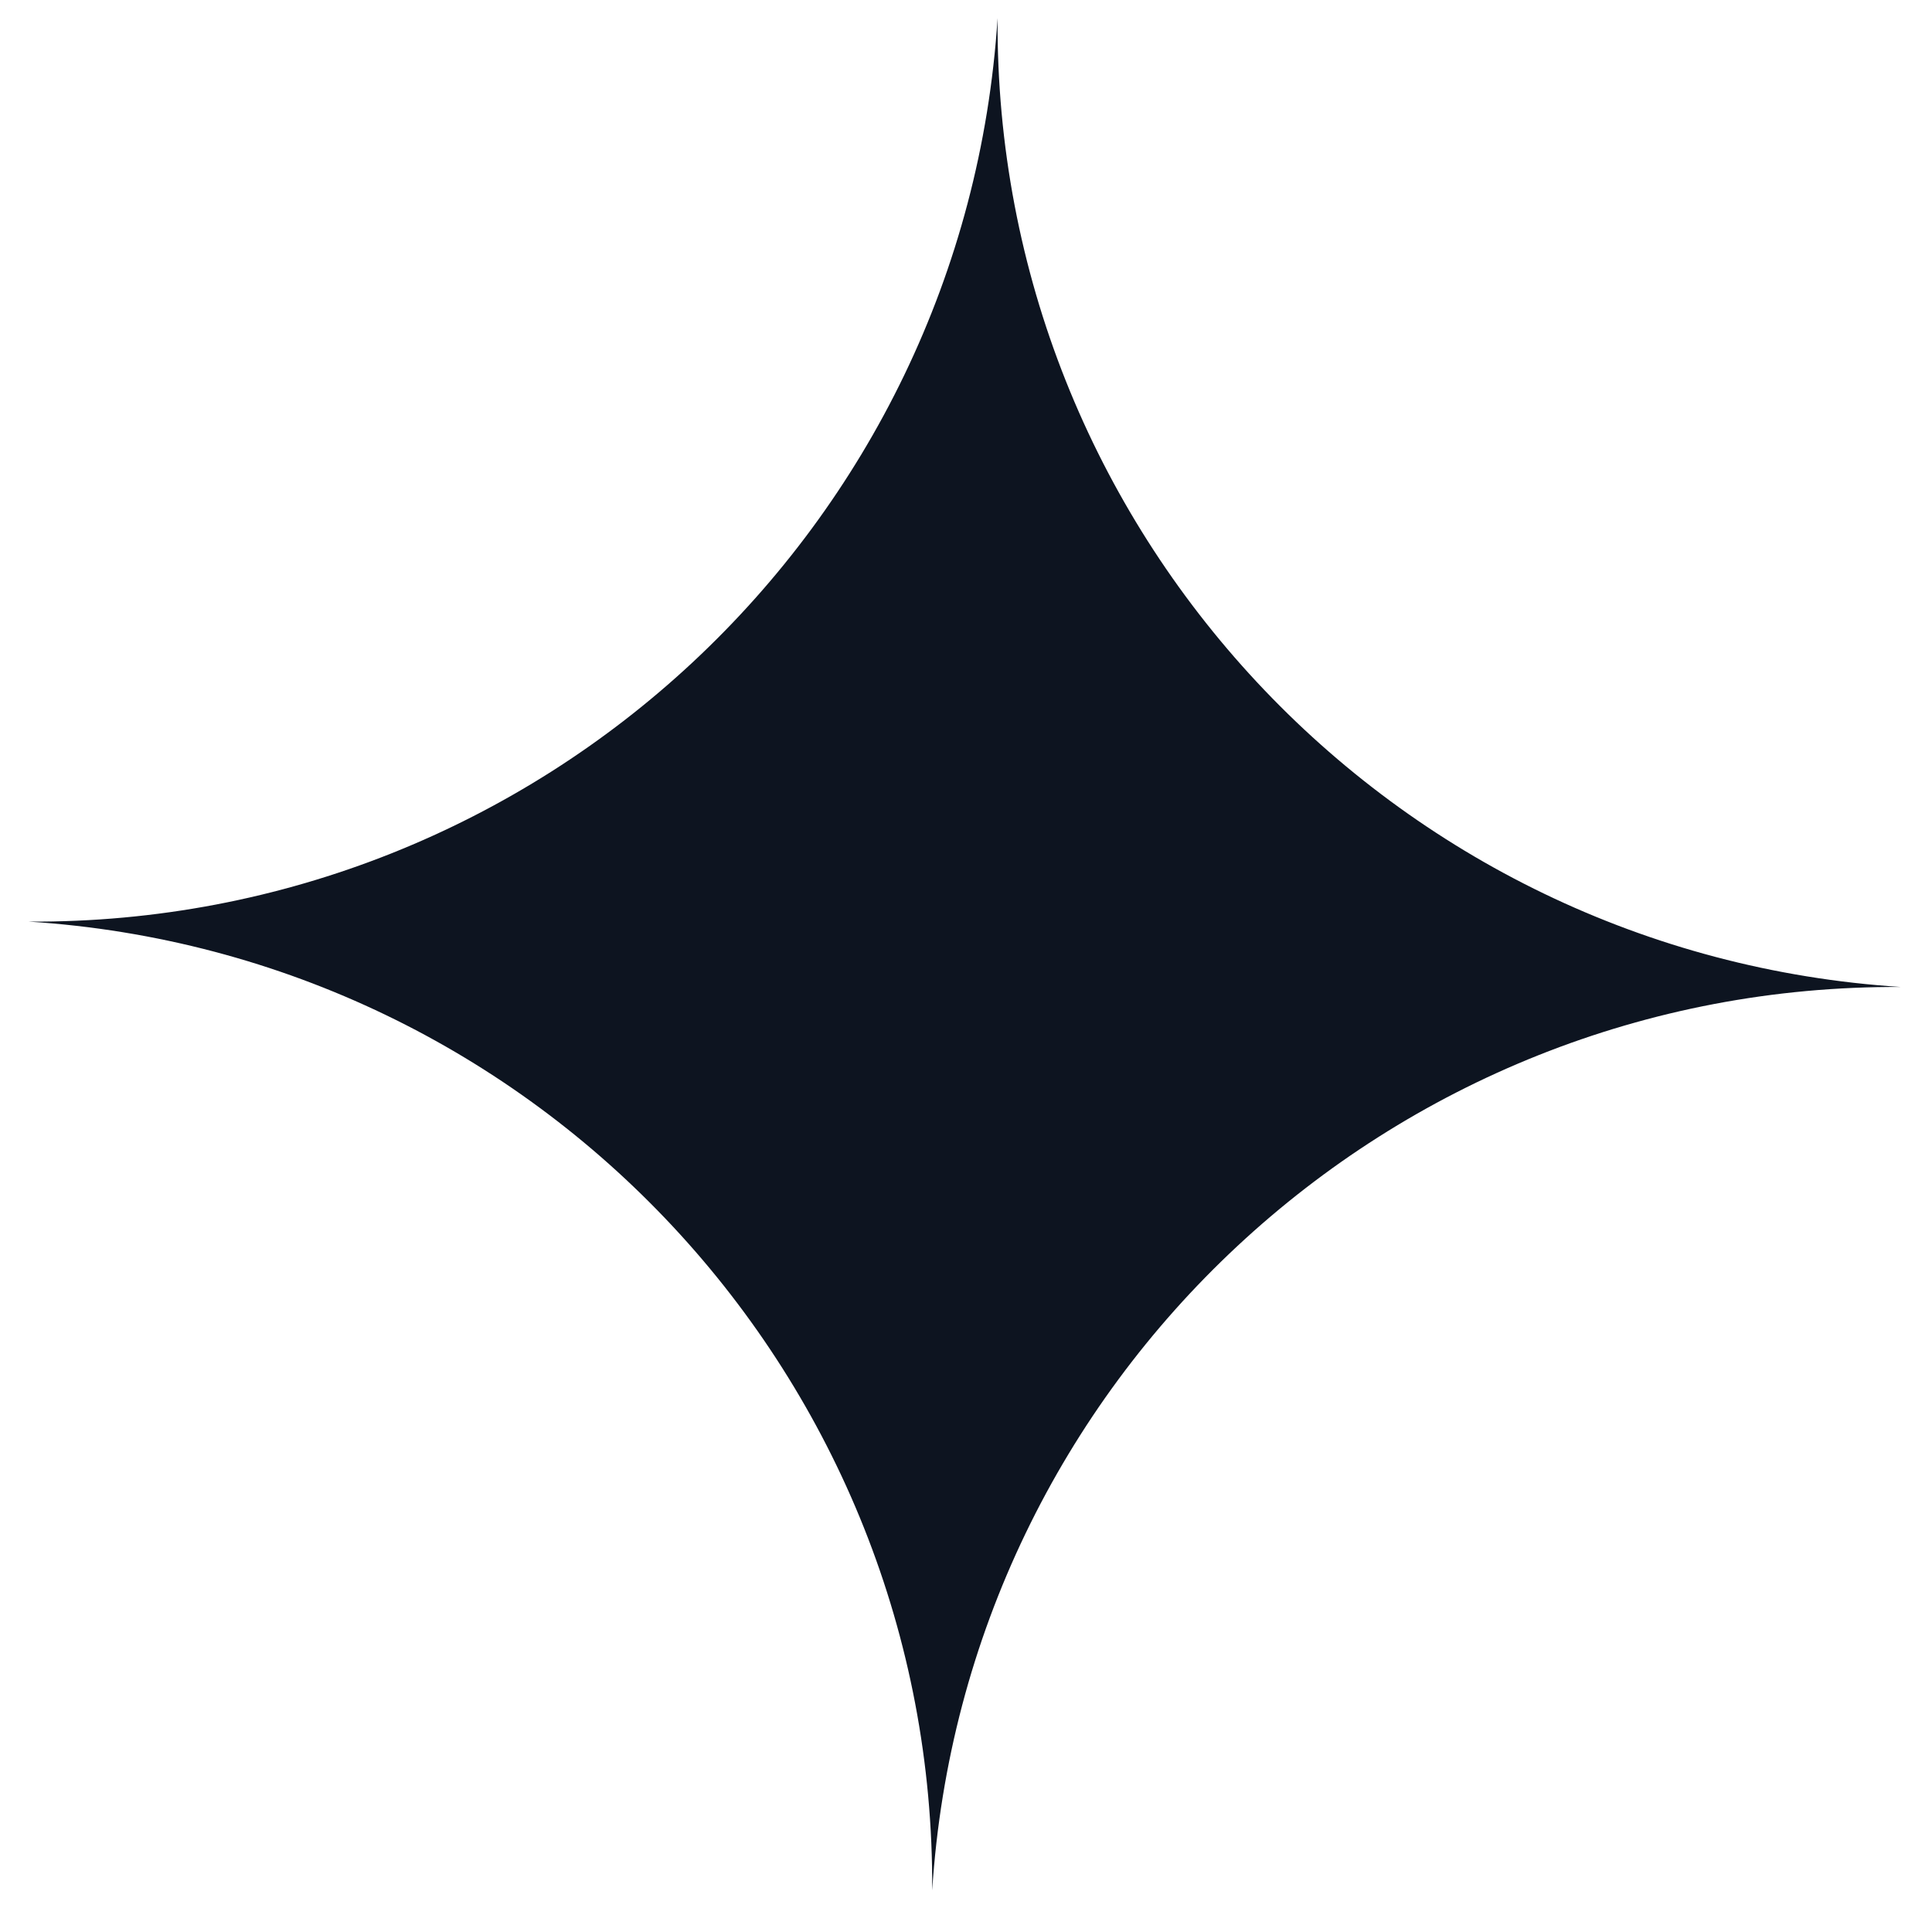
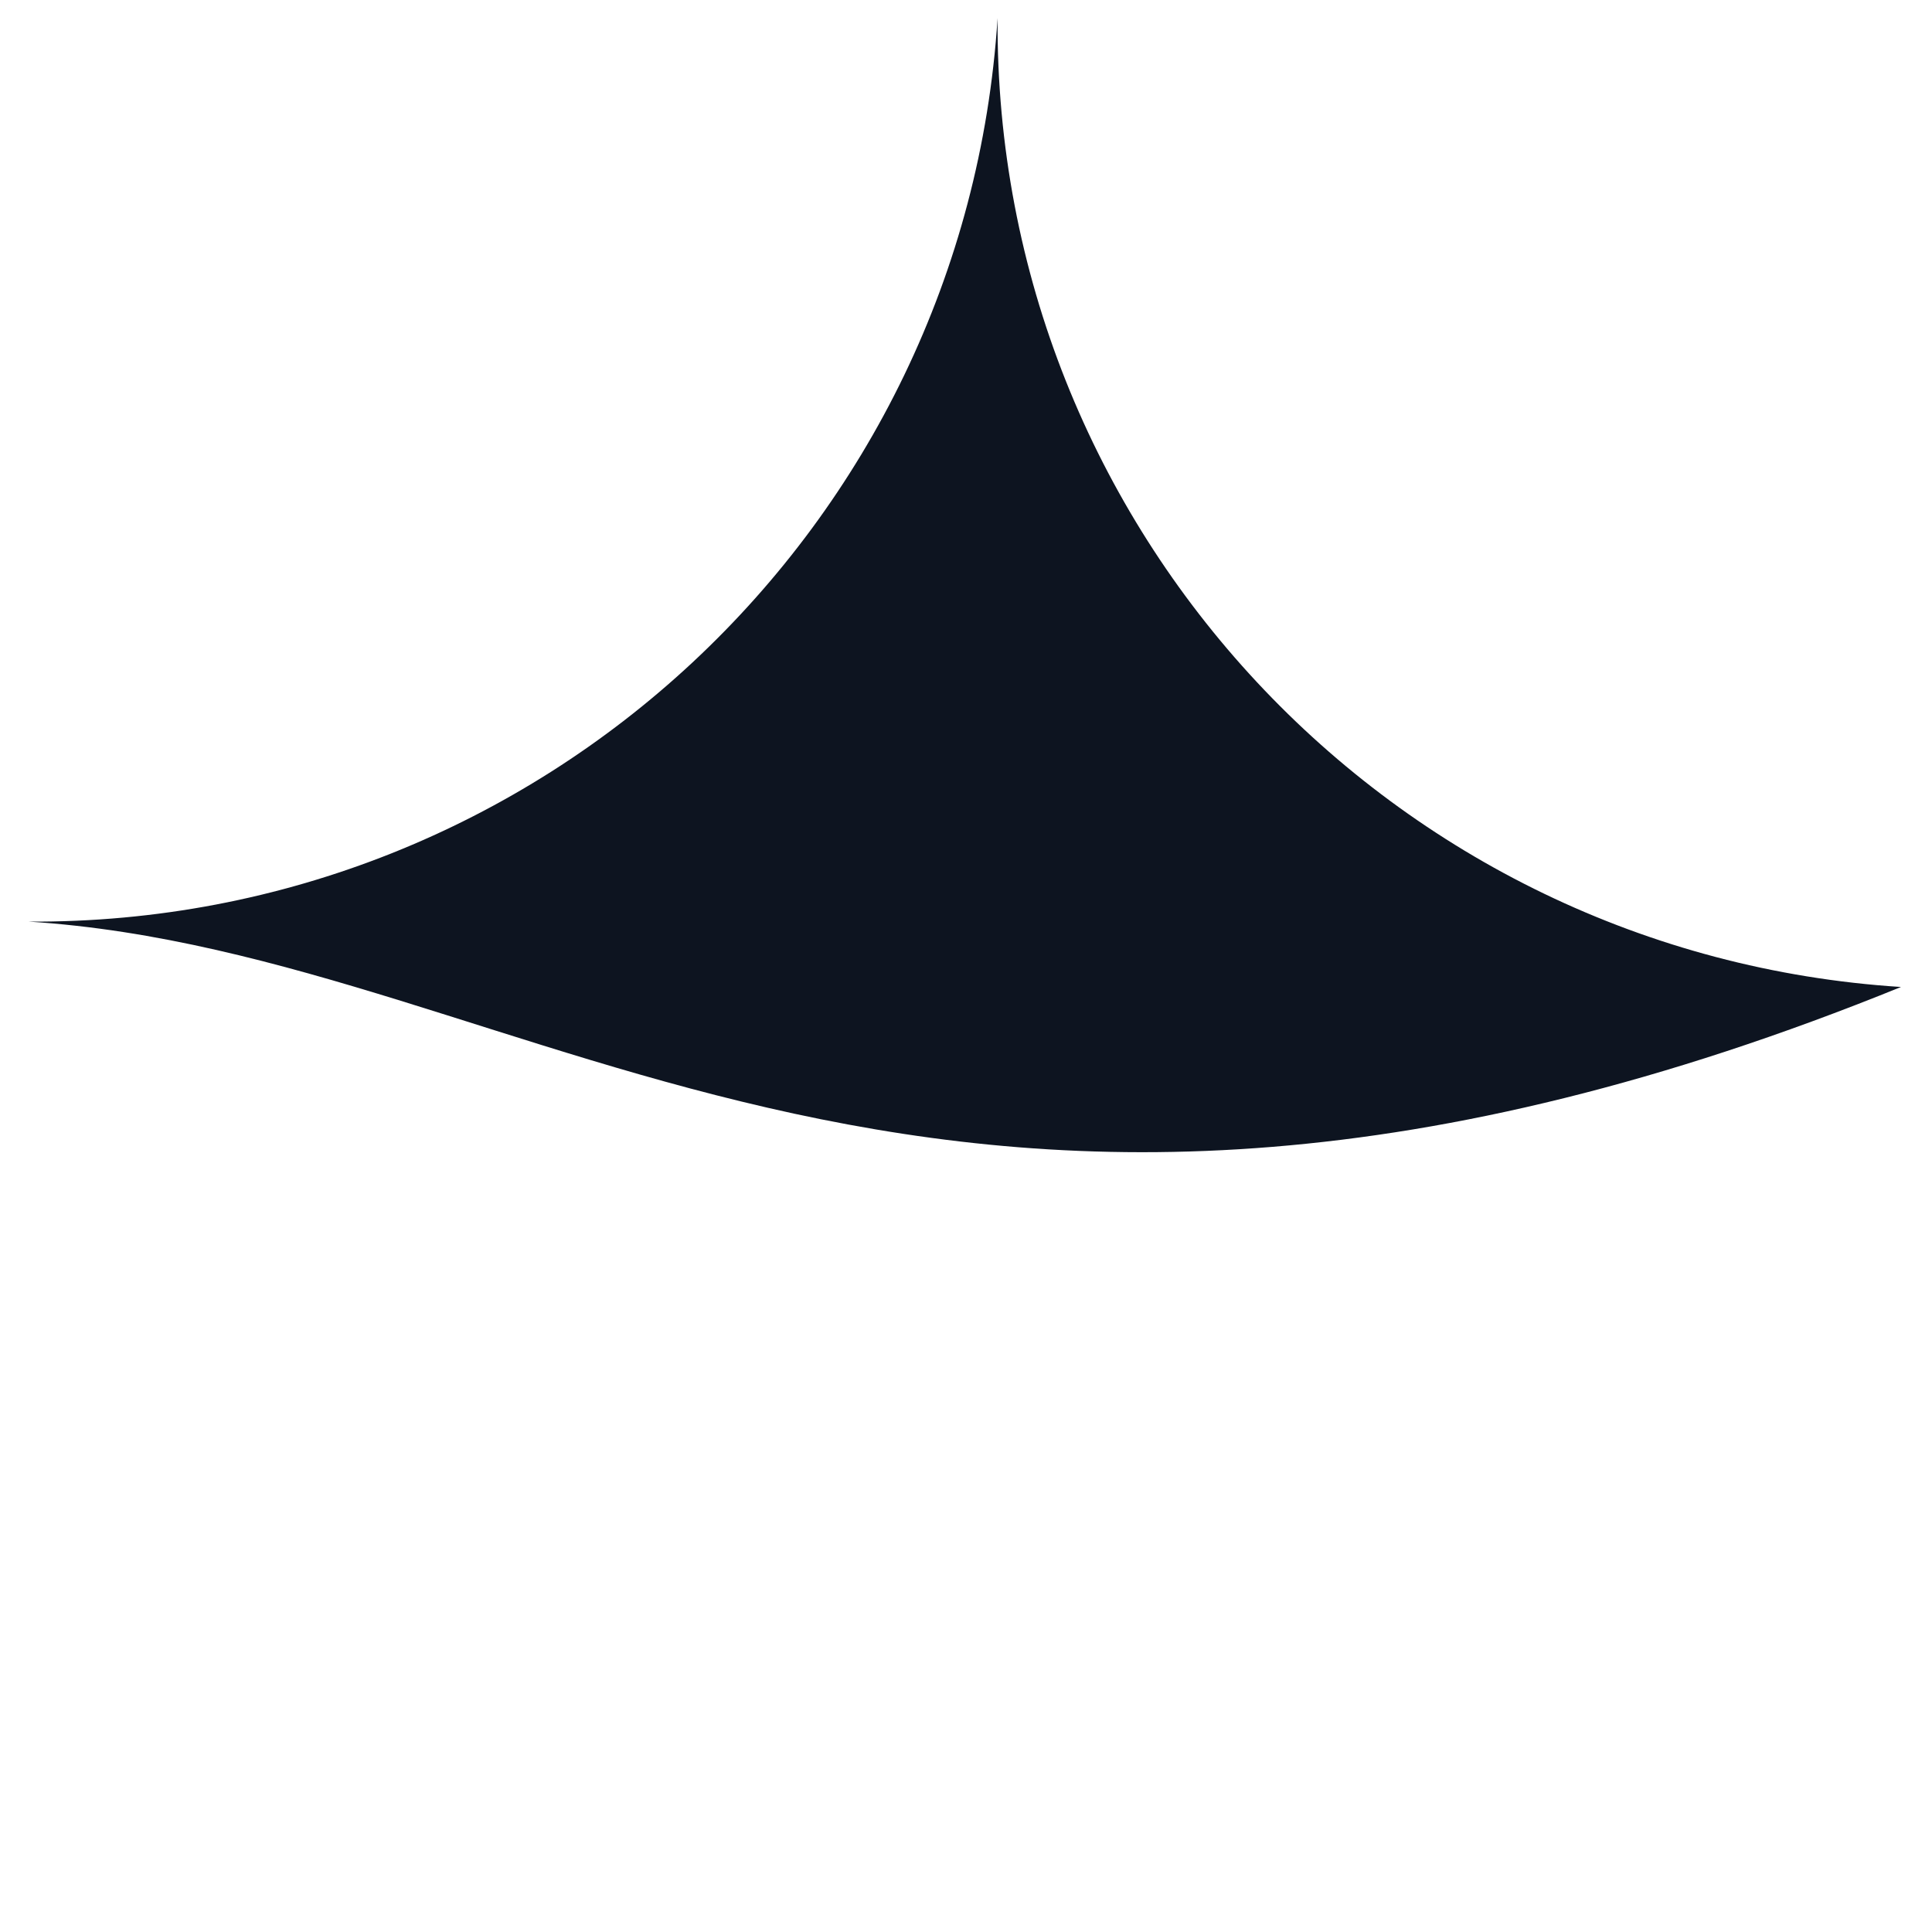
<svg xmlns="http://www.w3.org/2000/svg" width="44" height="44" viewBox="0 0 44 44" fill="none">
-   <path d="M22.719 0.415C22.651 12.058 31.674 21.734 43.294 22.478C31.651 22.411 21.975 31.434 21.23 43.053C21.298 31.41 12.275 21.734 0.655 20.989C12.298 21.057 21.974 12.034 22.719 0.415Z" fill="#0D1420" />
+   <path d="M22.719 0.415C22.651 12.058 31.674 21.734 43.294 22.478C21.298 31.41 12.275 21.734 0.655 20.989C12.298 21.057 21.974 12.034 22.719 0.415Z" fill="#0D1420" />
</svg>